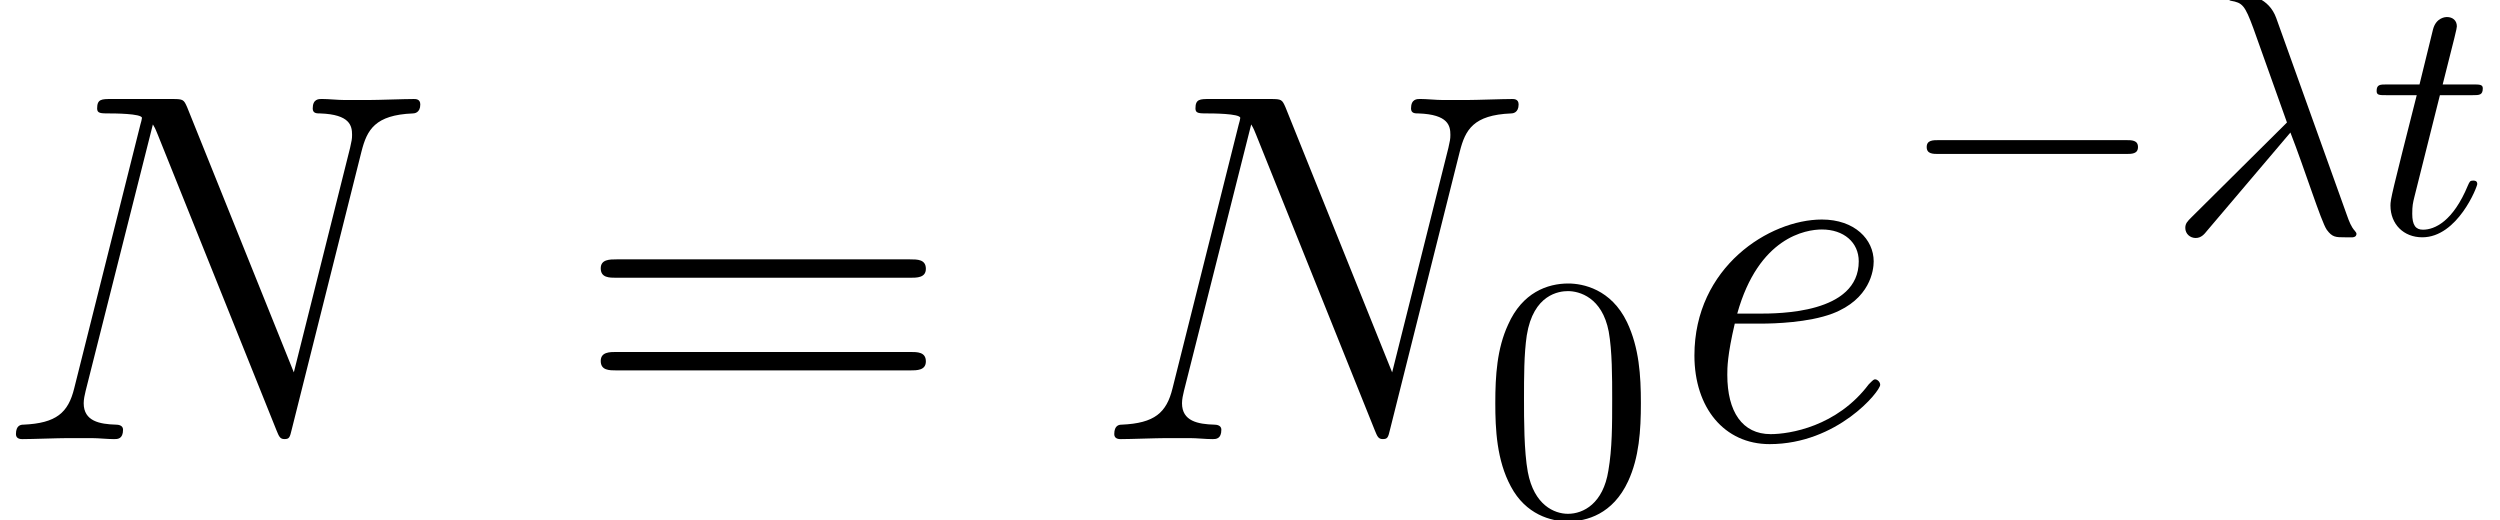
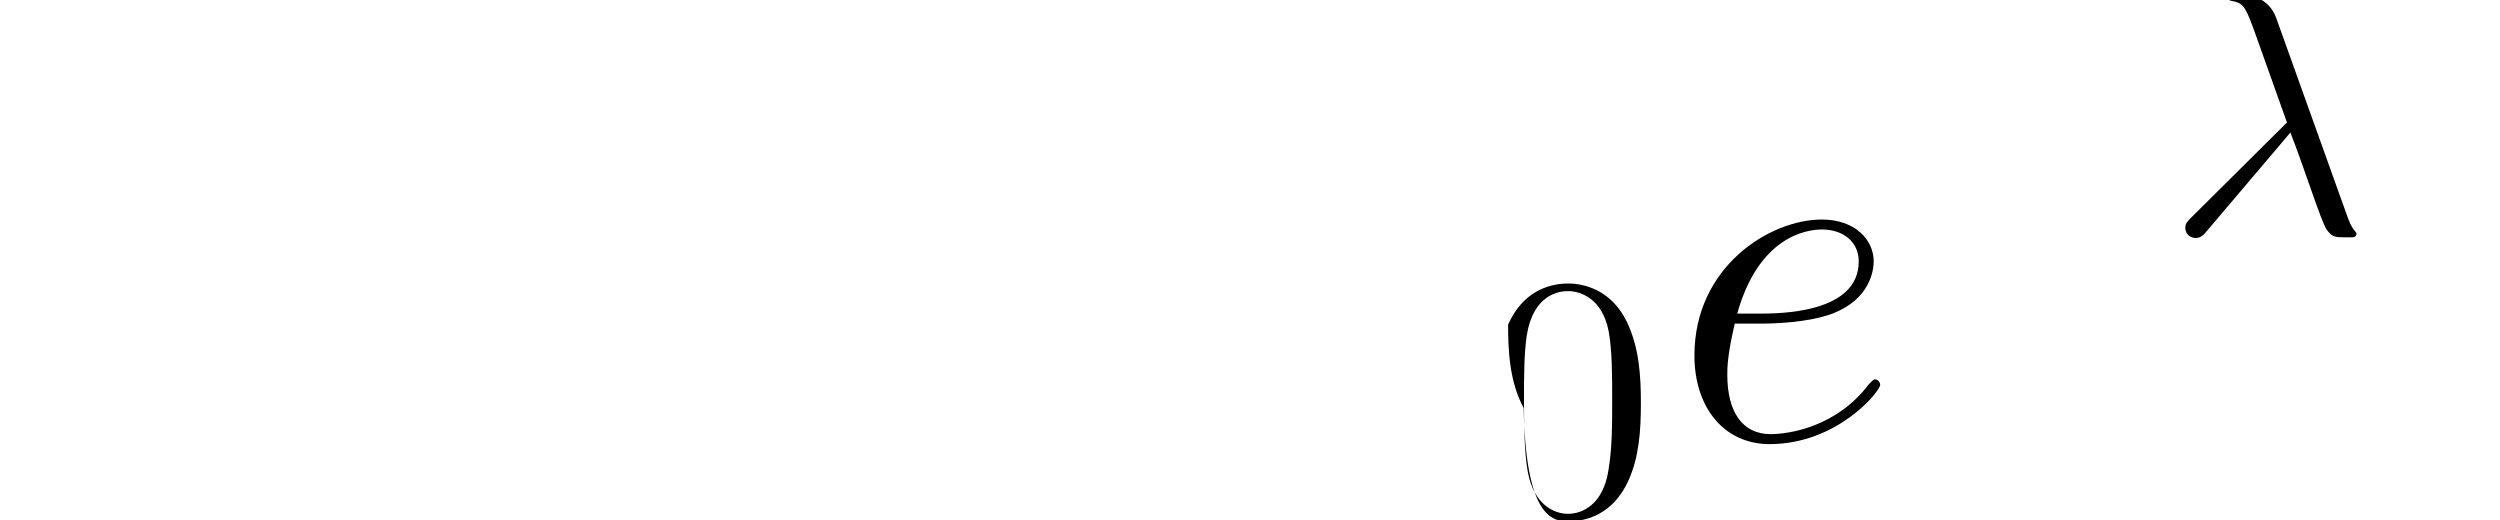
<svg xmlns="http://www.w3.org/2000/svg" xmlns:xlink="http://www.w3.org/1999/xlink" height="22.591" viewBox="0 0 81.404 16.943" width="108.539">
  <defs>
-     <path d="M10.656-8.323c.158-.62.389-1.051 1.483-1.095.043 0 .216-.014.216-.259 0-.158-.13-.158-.187-.158-.288 0-1.022.029-1.31.029h-.692c-.201 0-.46-.03-.662-.03-.086 0-.26 0-.26.274 0 .144.116.144.217.144.864.03.921.36.921.62 0 .13-.014.172-.057.374L8.698-1.93 5.616-9.59c-.1-.23-.115-.245-.432-.245H3.427c-.288 0-.417 0-.417.273 0 .144.1.144.374.144.072 0 .922 0 .922.13 0 .029-.03.144-.044.187L2.347-1.469C2.174-.763 1.83-.46.878-.418c-.072 0-.216.015-.216.274C.662 0 .806 0 .85 0c.288 0 1.022-.029 1.31-.029h.691c.202 0 .447.029.648.029.101 0 .26 0 .26-.274 0-.13-.145-.144-.202-.144-.475-.014-.936-.1-.936-.619 0-.115.029-.245.057-.36L4.622-9.1c.087.144.087.173.144.303L8.194-.26c.072.173.1.259.23.259.144 0 .158-.043.216-.288l2.016-8.035z" id="a" />
    <path d="M2.578-3.34c.388 0 1.368-.03 2.059-.289C5.73-4.046 5.832-4.882 5.832-5.14c0-.633-.547-1.21-1.498-1.21C2.822-6.35.648-4.981.648-2.418c0 1.512.864 2.563 2.174 2.563C4.781.144 6.02-1.382 6.02-1.57c0-.086-.086-.158-.144-.158-.043 0-.057.014-.187.144-.922 1.224-2.29 1.44-2.837 1.44-.82 0-1.253-.648-1.253-1.714 0-.201 0-.561.216-1.483h.764zm-.692-.289c.62-2.217 1.988-2.433 2.448-2.433.634 0 1.066.374 1.066.921 0 1.512-2.304 1.512-2.909 1.512h-.605z" id="d" />
-     <path d="M9.72-4.666c.202 0 .46 0 .46-.259 0-.273-.244-.273-.46-.273H1.238c-.201 0-.46 0-.46.259 0 .273.244.273.46.273H9.72zm0 2.679c.202 0 .46 0 .46-.26 0-.273-.244-.273-.46-.273H1.238c-.201 0-.46 0-.46.26 0 .273.244.273.46.273H9.72z" id="b" />
-     <path d="M4.6-3.2c0-.8-.05-1.6-.4-2.34-.46-.96-1.28-1.12-1.7-1.12-.6 0-1.33.26-1.74 1.19C.44-4.78.39-4 .39-3.2c0 .75.04 1.65.45 2.41C1.27.02 2 .22 2.49.22c.54 0 1.3-.21 1.74-1.16.32-.69.37-1.47.37-2.26zM2.49 0c-.39 0-.98-.25-1.16-1.21-.11-.6-.11-1.52-.11-2.11 0-.64 0-1.3.08-1.84.19-1.19.94-1.28 1.19-1.28.33 0 .99.18 1.18 1.17.1.56.1 1.32.1 1.95 0 .75 0 1.43-.11 2.07C3.51-.3 2.94 0 2.49 0z" id="c" />
-     <path d="M6.59-2.3c.17 0 .35 0 .35-.2s-.18-.2-.35-.2H1.18c-.17 0-.35 0-.35.2s.18.2.35.2h5.41z" id="e" />
+     <path d="M4.6-3.2c0-.8-.05-1.6-.4-2.34-.46-.96-1.28-1.12-1.7-1.12-.6 0-1.33.26-1.74 1.19c0 .75.04 1.65.45 2.41C1.27.02 2 .22 2.49.22c.54 0 1.3-.21 1.74-1.16.32-.69.37-1.47.37-2.26zM2.49 0c-.39 0-.98-.25-1.16-1.21-.11-.6-.11-1.52-.11-2.11 0-.64 0-1.3.08-1.84.19-1.19.94-1.28 1.19-1.28.33 0 .99.18 1.18 1.17.1.56.1 1.32.1 1.95 0 .75 0 1.43-.11 2.07C3.51-.3 2.94 0 2.49 0z" id="c" />
    <path d="M3.57-2.92c.41 1.05.89 2.58 1.05 2.81.16.22.26.22.53.22h.22c.1-.01.11-.07.11-.1s-.02-.05-.05-.09c-.1-.11-.16-.26-.23-.46L3.16-6.23c-.21-.58-.75-.71-1.22-.71-.05 0-.18 0-.18.11 0 .08.08.1.09.1.33.06.4.12.65.8l.97 2.72L.71-.47c-.12.12-.18.18-.18.31 0 .17.14.29.3.29s.25-.11.33-.21l2.41-2.84z" id="f" />
-     <path d="M2.06-4H3c.2 0 .3 0 .3-.2 0-.11-.1-.11-.28-.11h-.88c.36-1.42.41-1.62.41-1.68 0-.17-.12-.27-.29-.27-.03 0-.31.01-.4.36l-.39 1.59H.53c-.2 0-.3 0-.3.19 0 .12.08.12.28.12h.88C.67-1.16.63-.99.63-.81c0 .54.38.92.92.92 1.02 0 1.59-1.46 1.59-1.54 0-.1-.08-.1-.12-.1-.09 0-.1.03-.15.14-.43 1.04-.96 1.28-1.3 1.28-.21 0-.31-.13-.31-.46 0-.24.02-.31.06-.48L2.06-4z" id="g" />
  </defs>
  <g transform="translate(-63.986 -61.02) scale(1.126)">
    <use x="56.625" xlink:href="#a" y="66.89" />
    <use x="73.42" xlink:href="#b" y="66.89" />
    <use x="88.386" xlink:href="#a" y="66.89" />
    <use x="99.677" xlink:href="#c" y="69.05" />
    <use x="105.177" xlink:href="#d" y="66.89" />
    <use x="111.712" xlink:href="#e" y="60.944" />
    <use x="119.49" xlink:href="#f" y="60.944" />
    <use x="125.323" xlink:href="#g" y="60.944" />
  </g>
</svg>